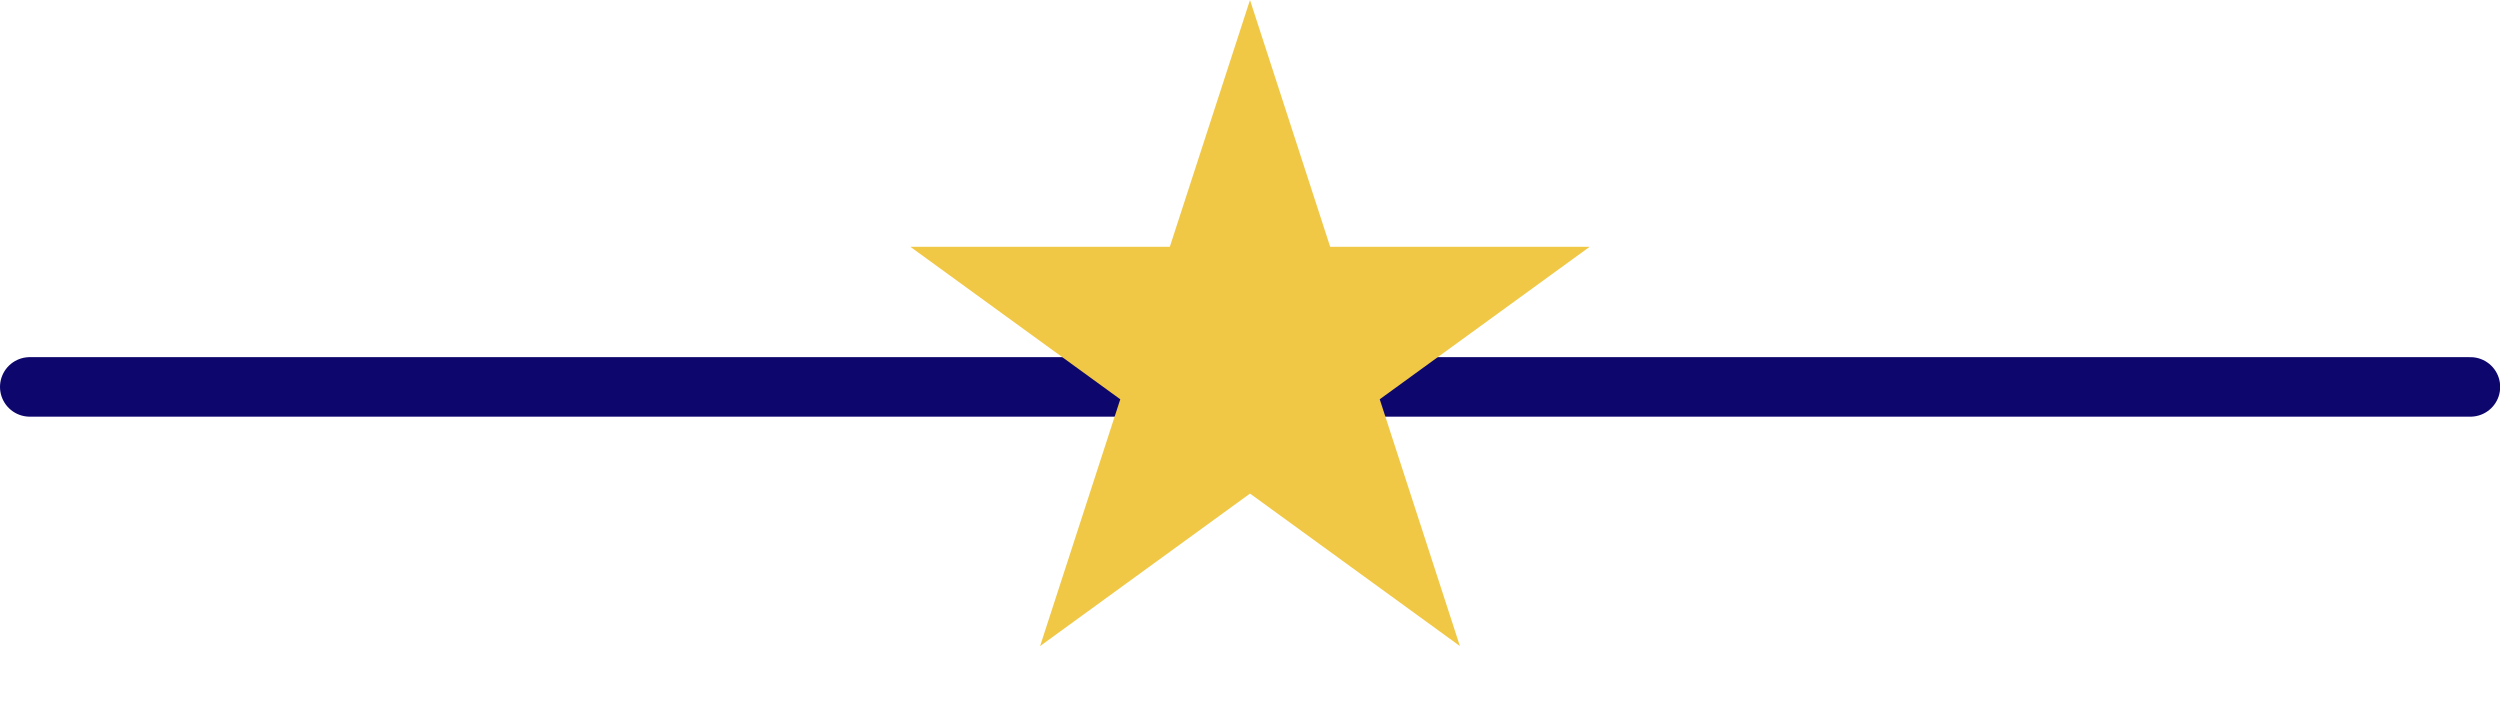
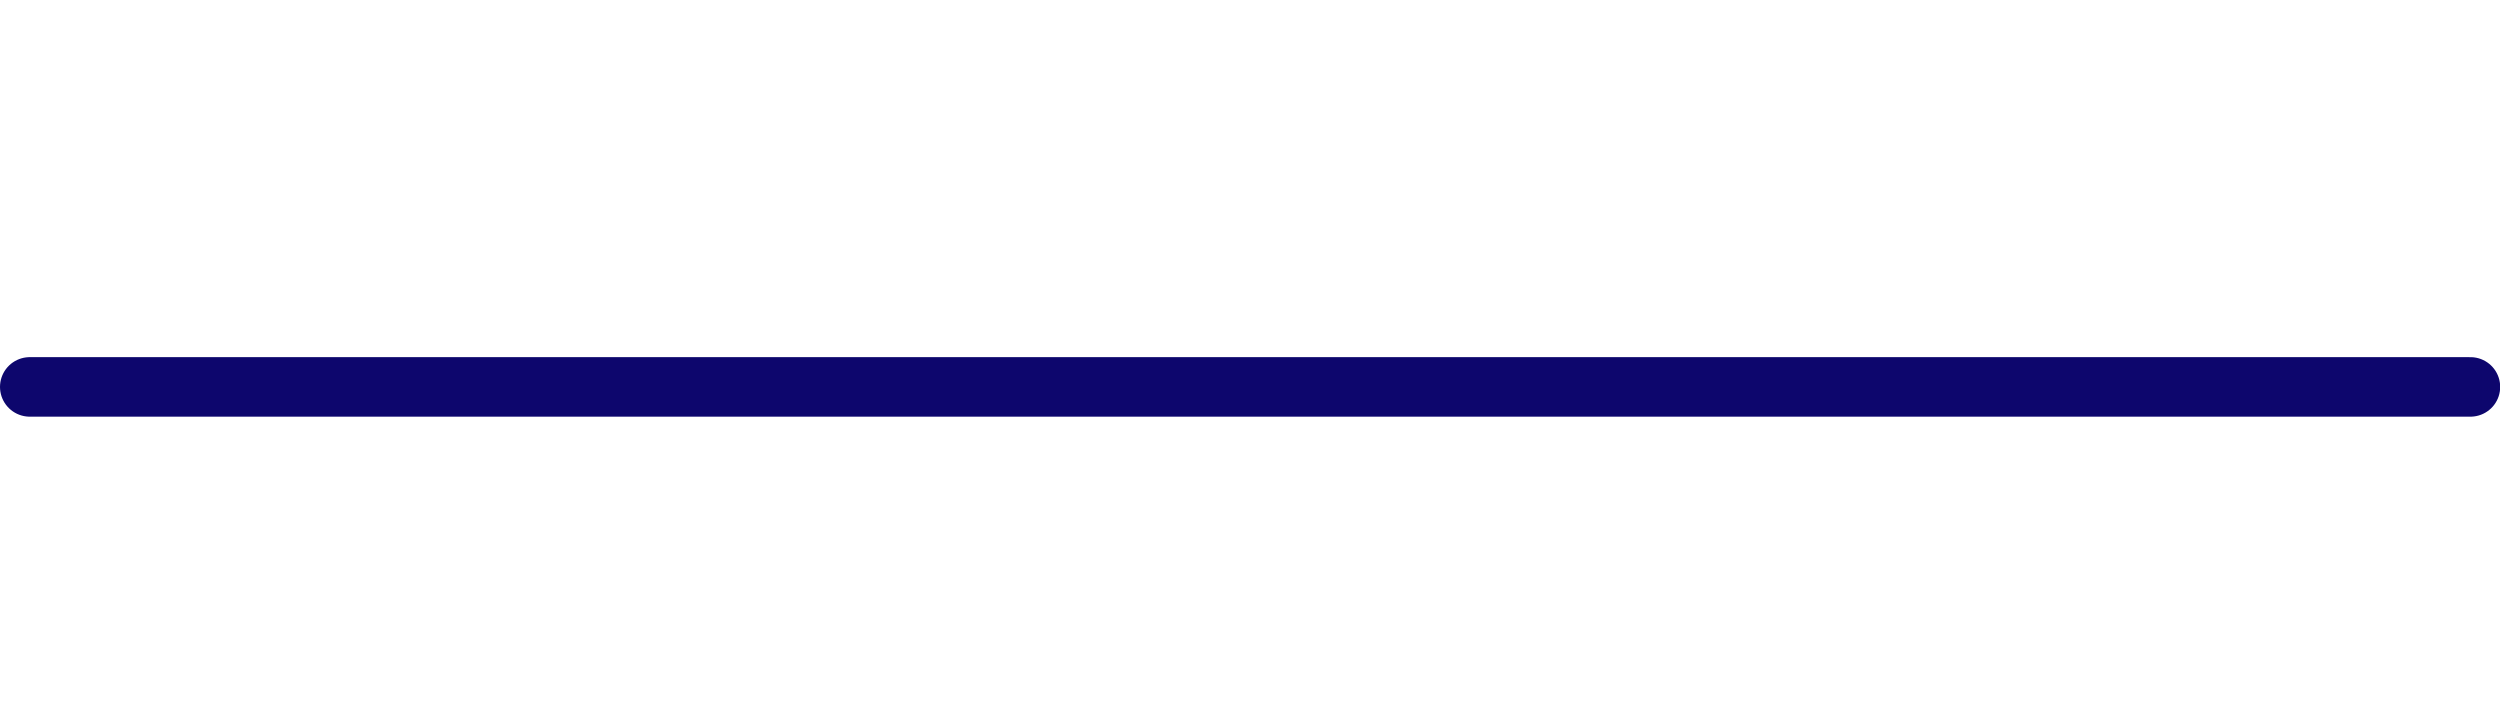
<svg xmlns="http://www.w3.org/2000/svg" width="84" height="24" viewBox="0 0 84 24" fill="none">
  <line x1="1" y1="13" x2="83.006" y2="13" stroke="#0D066D" stroke-width="2" stroke-linecap="round" />
-   <path d="M42 0L44.694 8.292H53.413L46.359 13.416L49.053 21.708L42 16.584L34.947 21.708L37.641 13.416L30.587 8.292H39.306L42 0Z" fill="#F0C846" />
</svg>